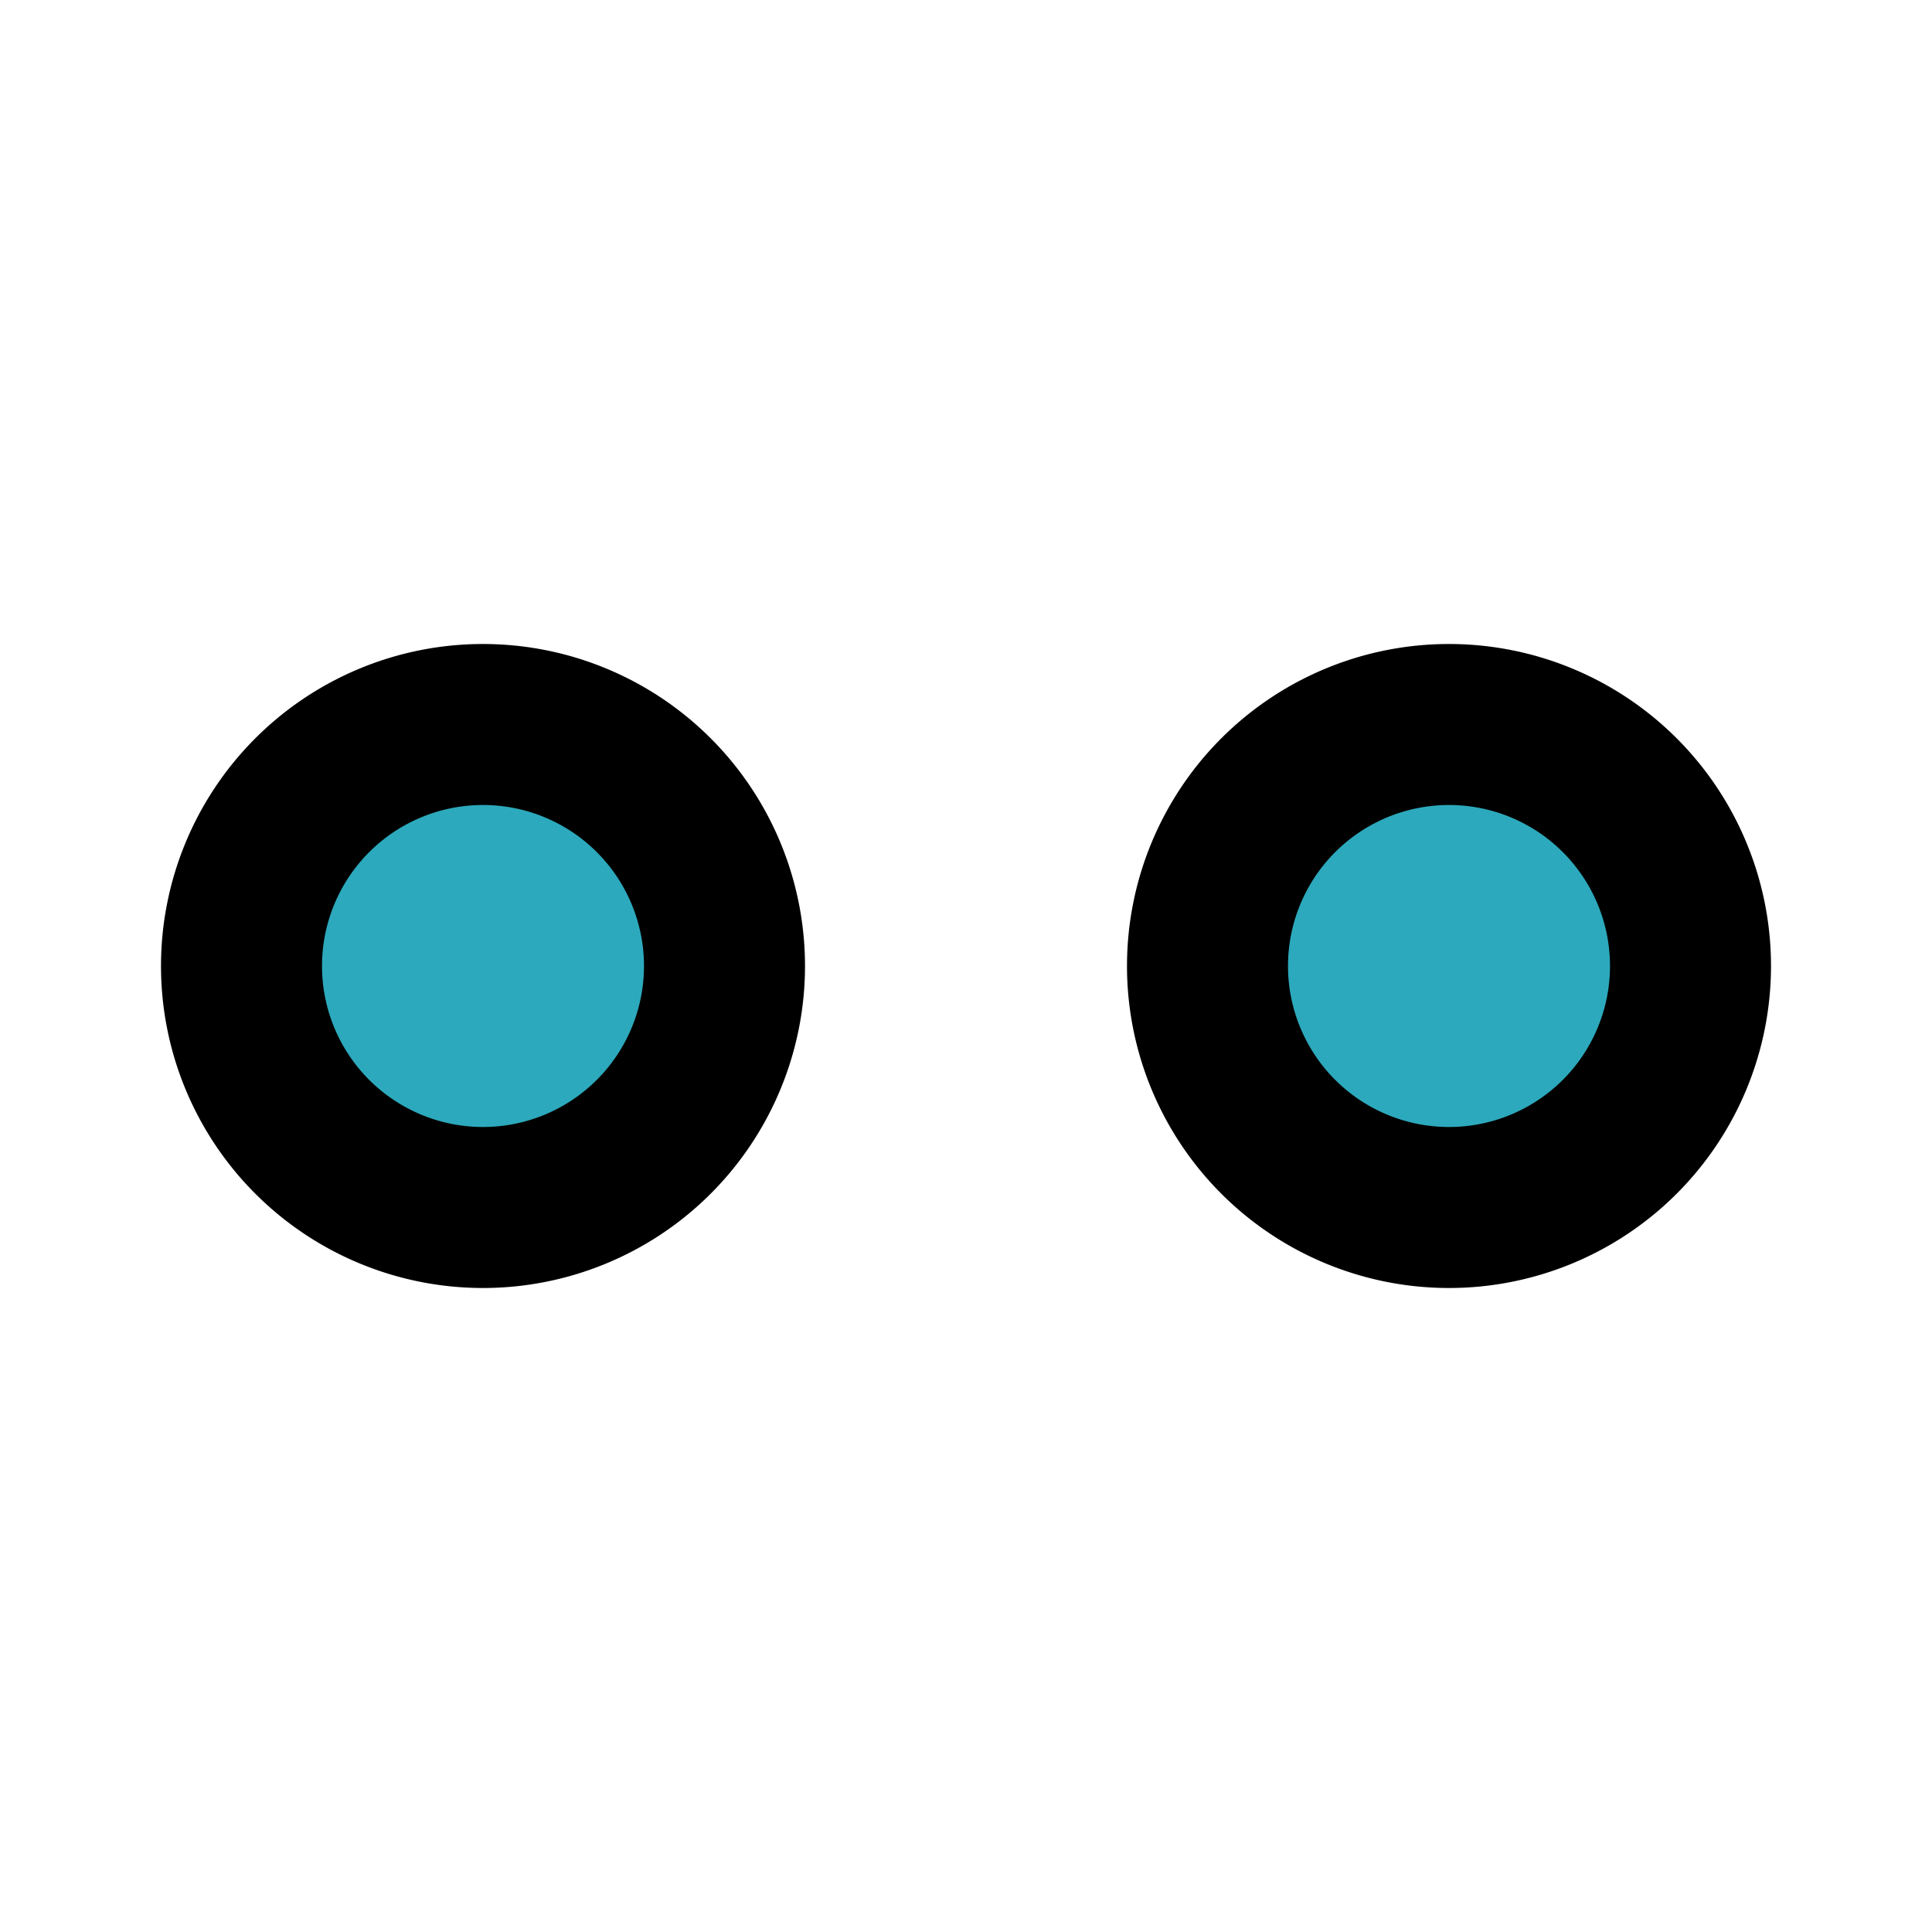
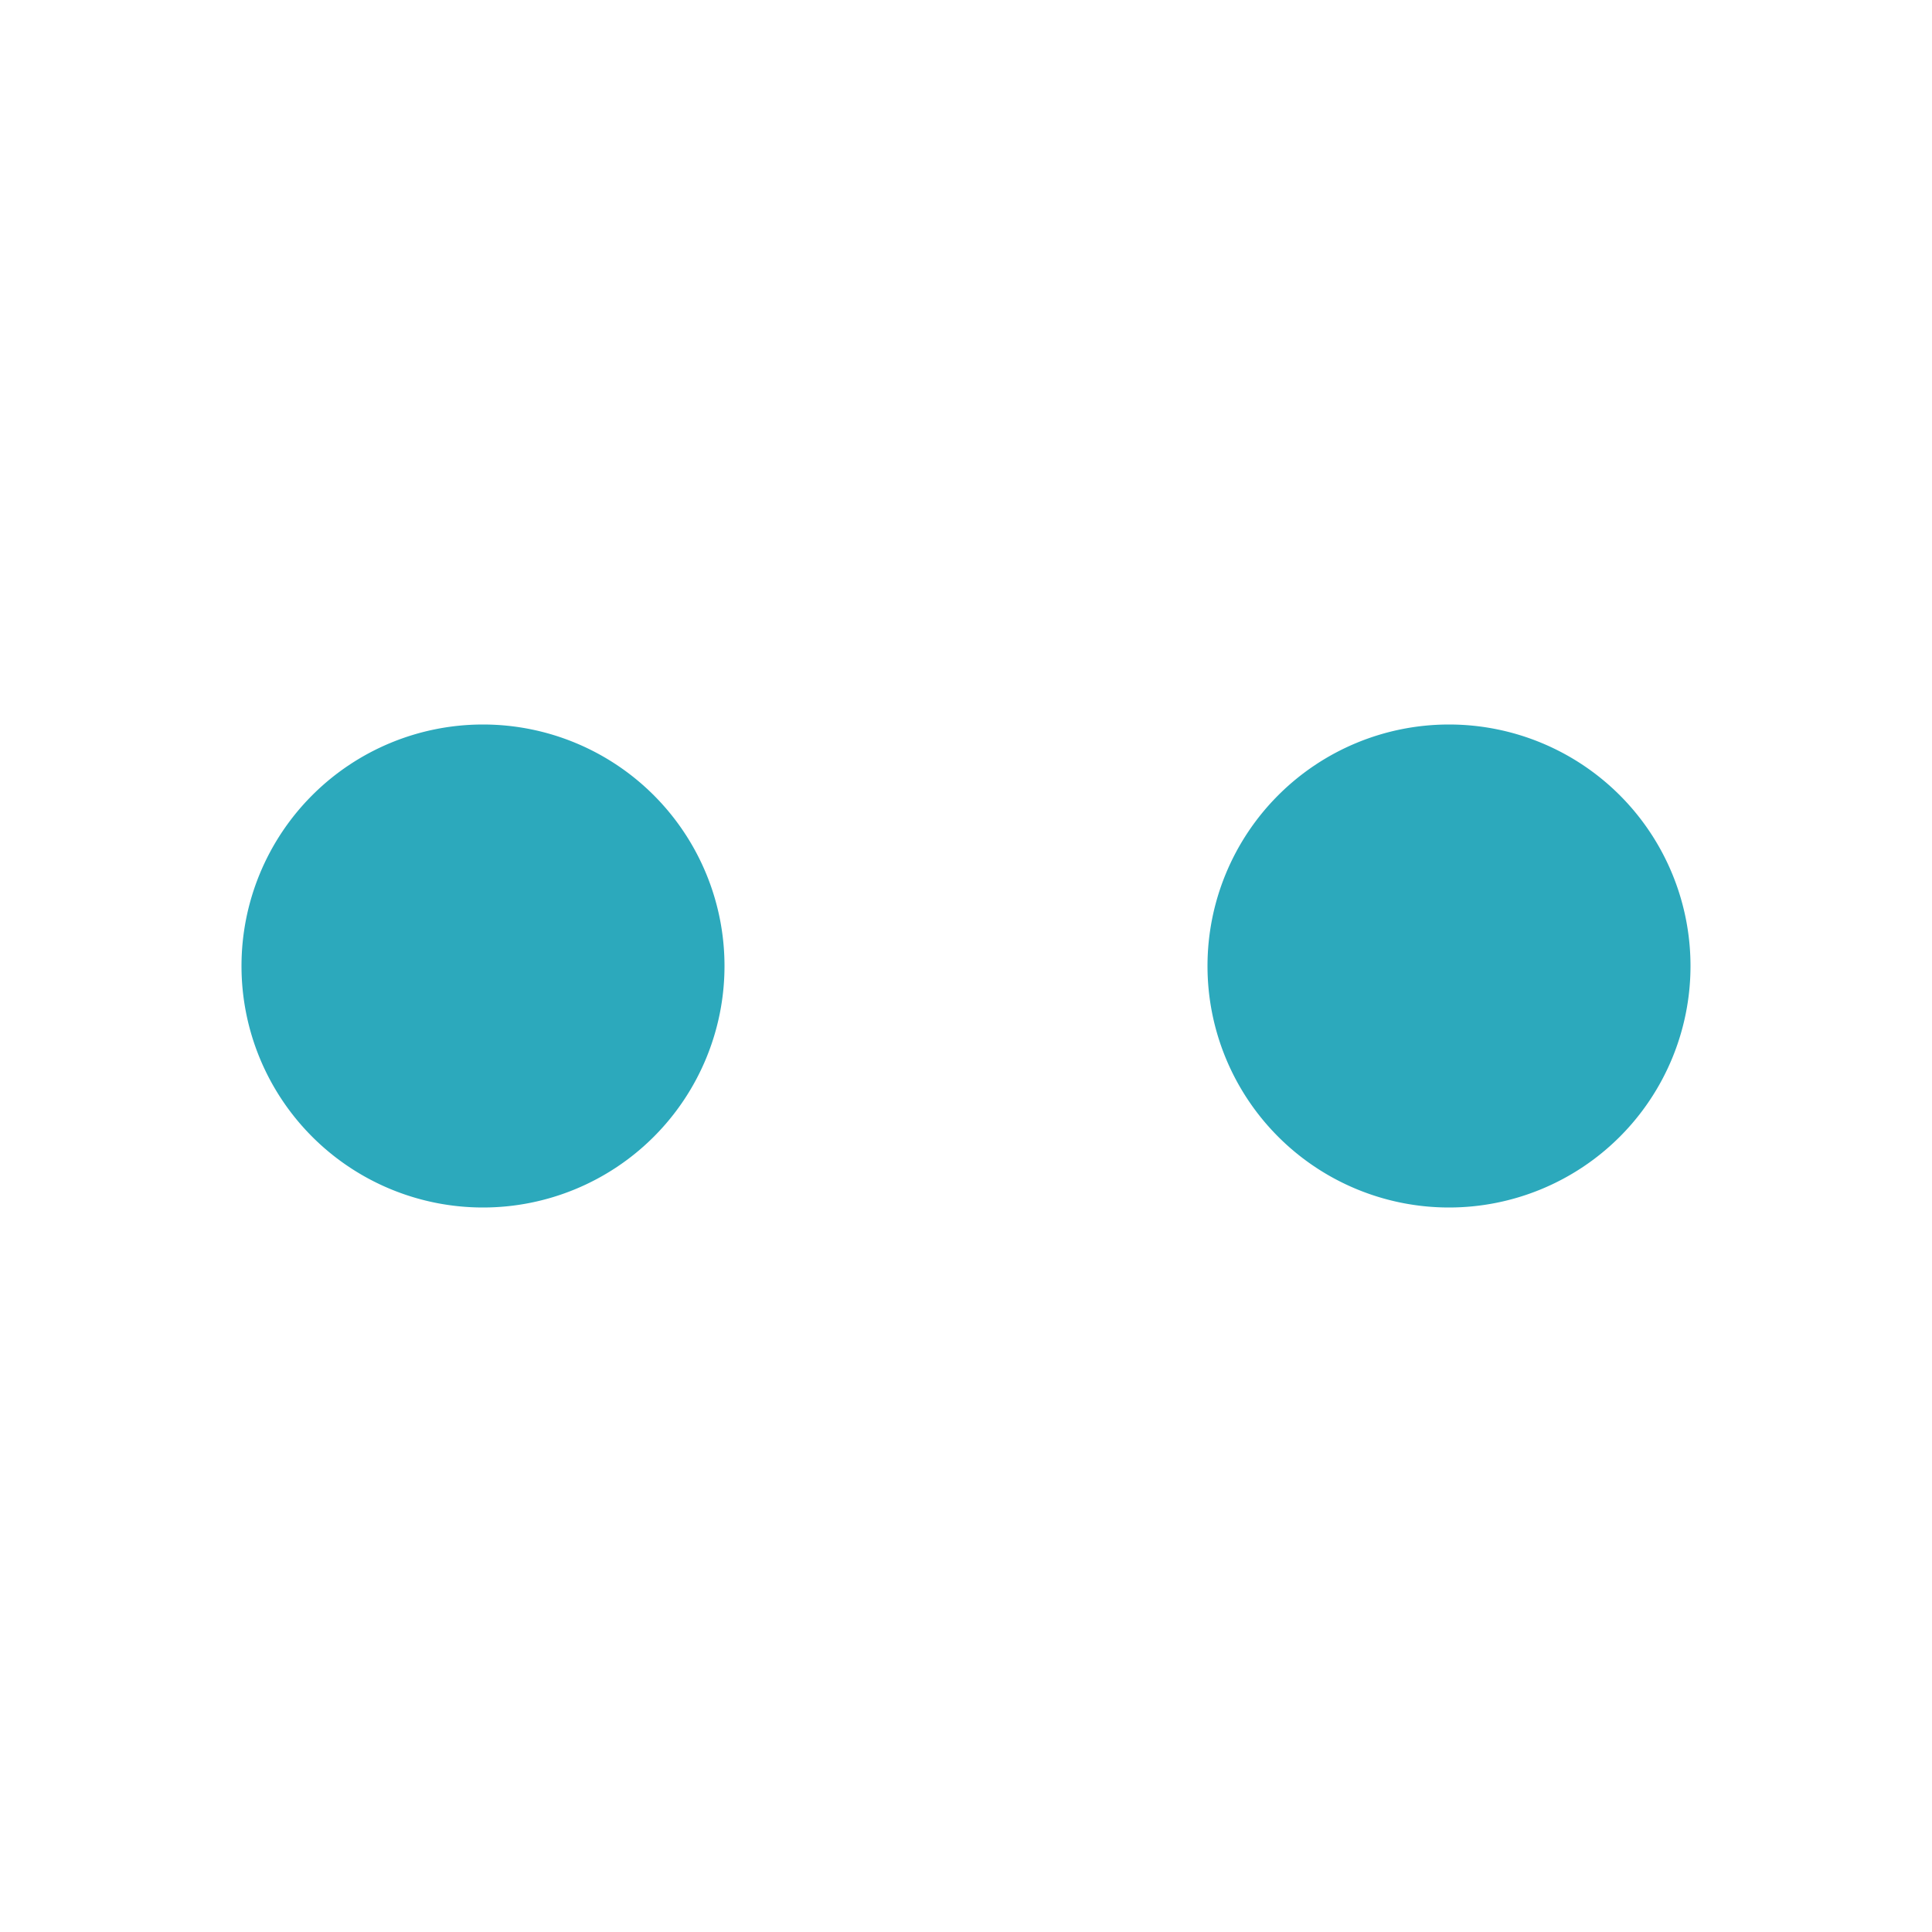
<svg xmlns="http://www.w3.org/2000/svg" fill="#000000" width="800px" height="800px" viewBox="0 0 24 24" id="flickr" data-name="Flat Line" class="icon flat-line">
  <path id="secondary" d="M18,9a3,3,0,1,1-3,3A3,3,0,0,1,18,9ZM6,9a3,3,0,1,0,3,3A3,3,0,0,0,6,9Z" style="fill: rgb(44, 169, 188); stroke-width: 2;" />
-   <path id="primary" d="M18,9a3,3,0,1,1-3,3A3,3,0,0,1,18,9ZM6,9a3,3,0,1,0,3,3A3,3,0,0,0,6,9Z" style="fill: none; stroke: rgb(0, 0, 0); stroke-linecap: round; stroke-linejoin: round; stroke-width: 2;" />
</svg>